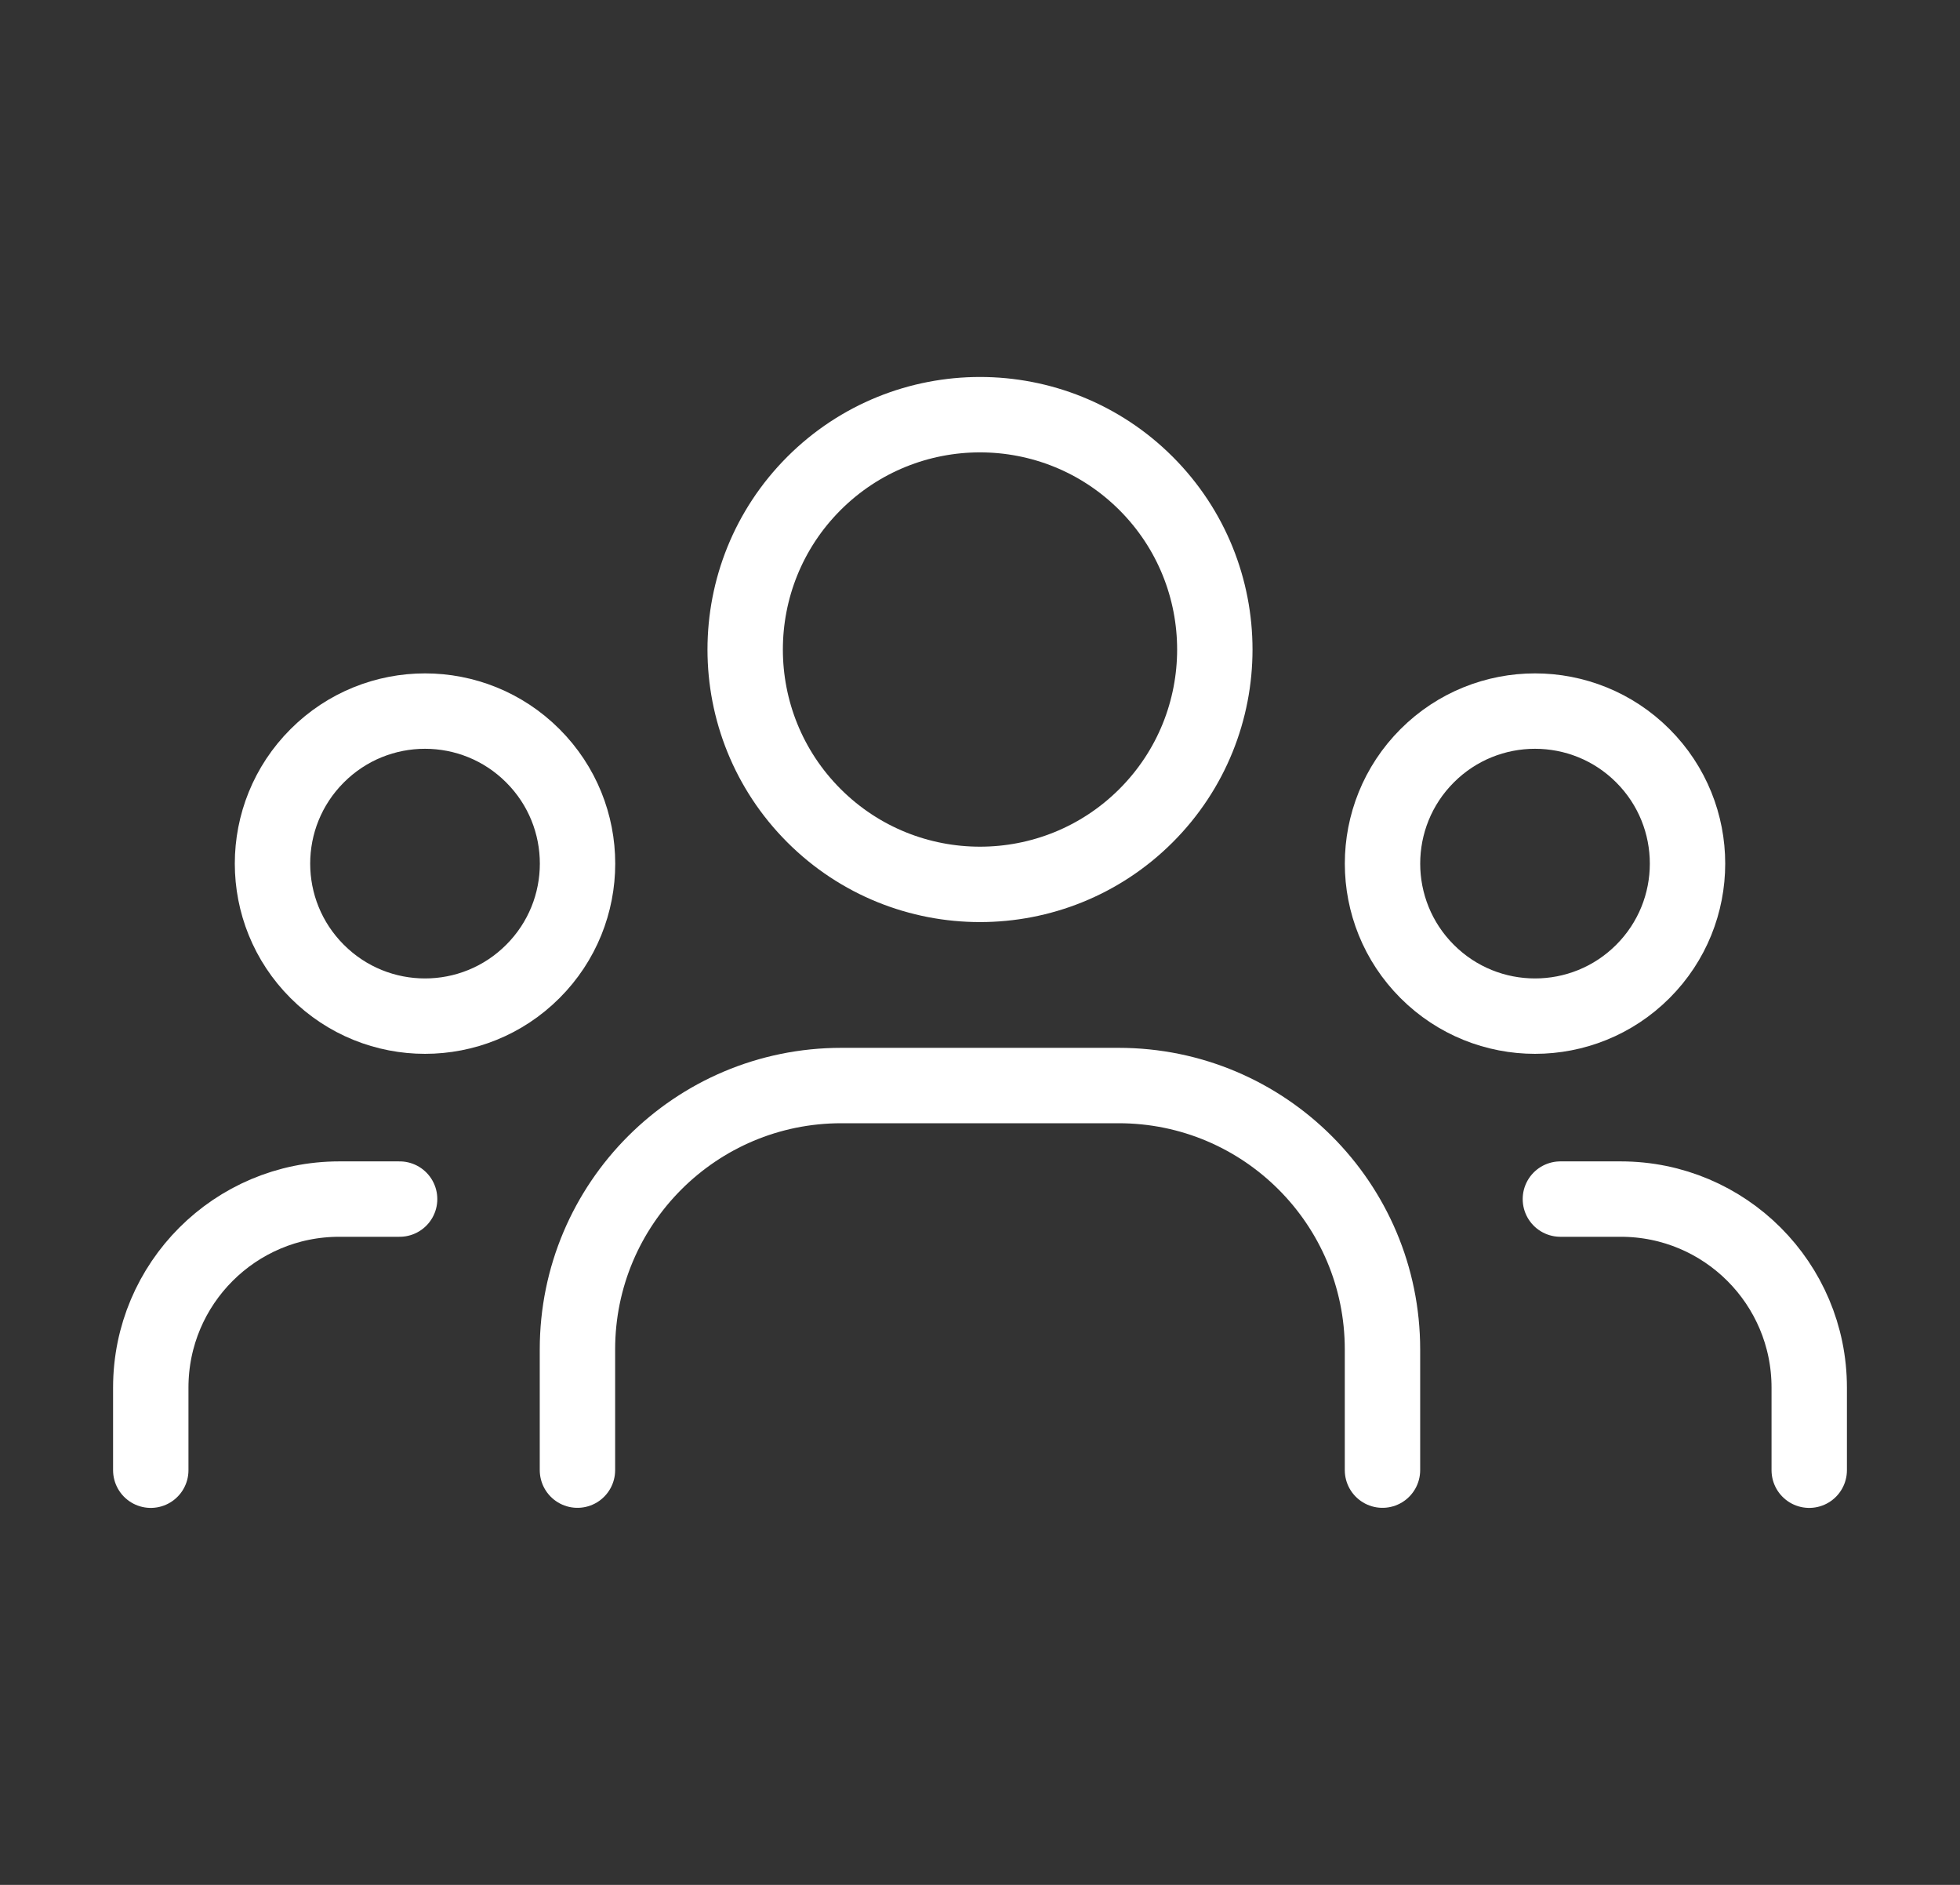
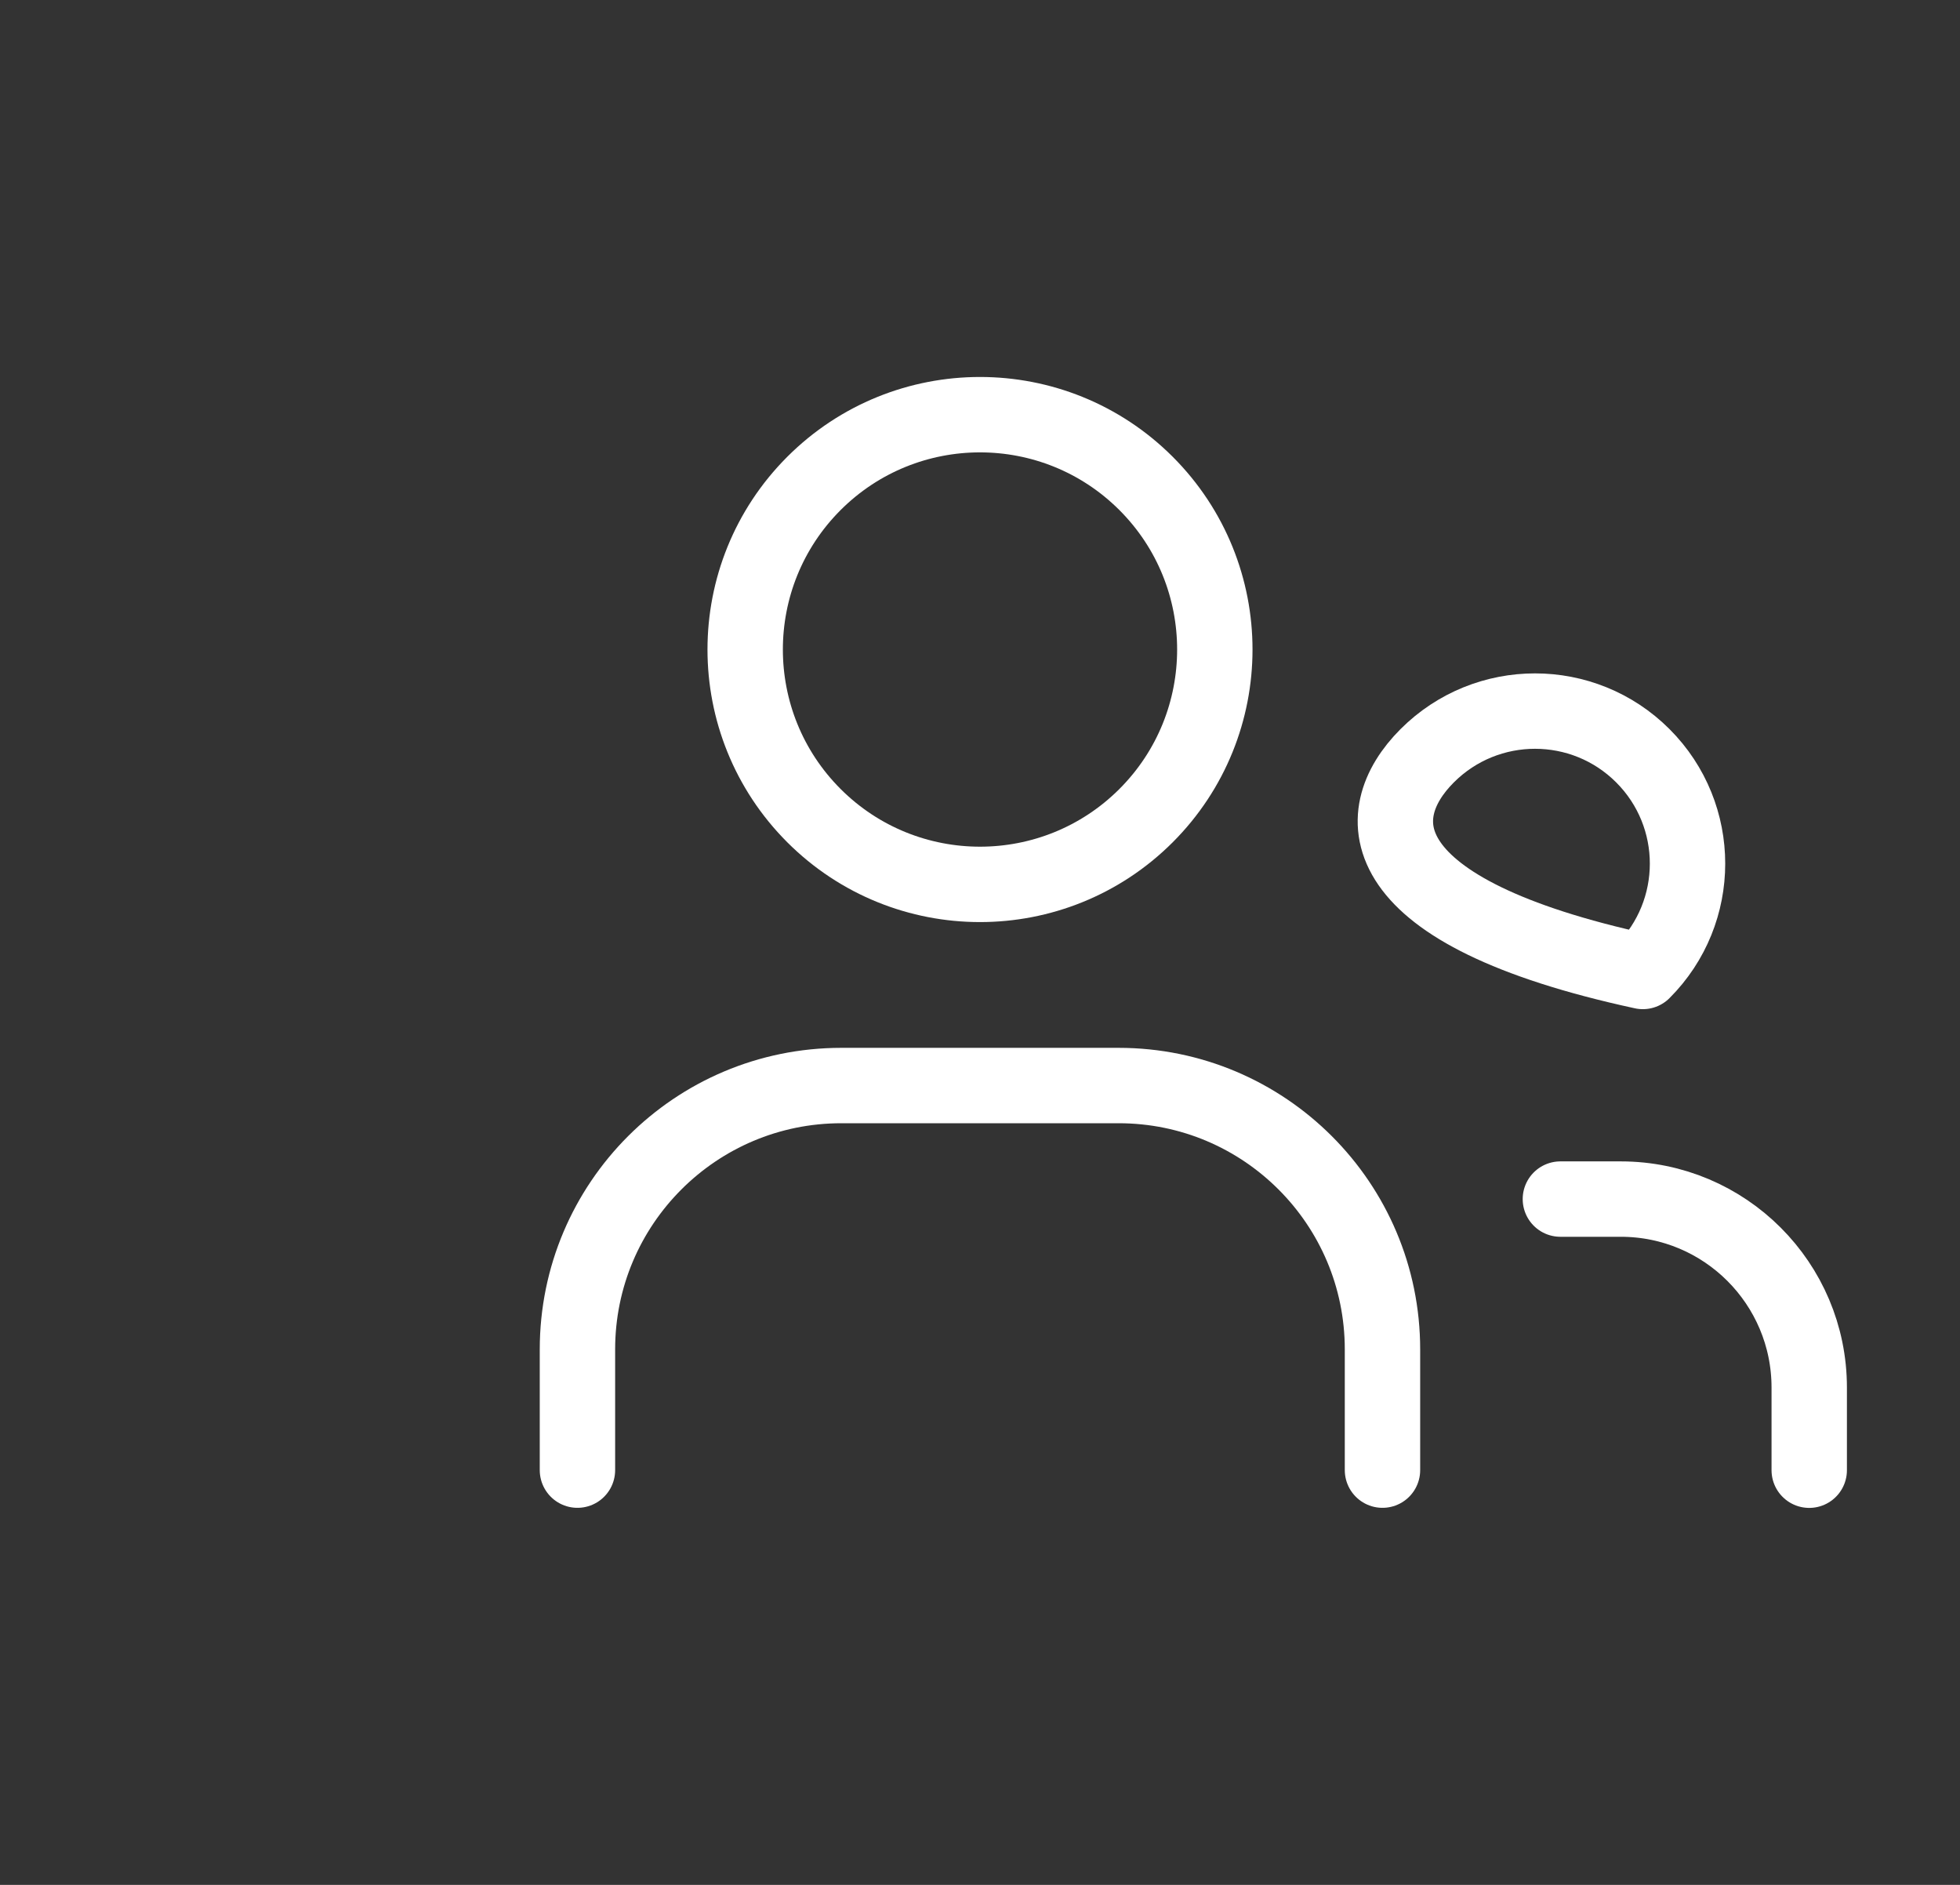
<svg xmlns="http://www.w3.org/2000/svg" fill="none" viewBox="0 0 26 25" height="25" width="26">
  <rect x="0" y="0" width="26" height="25" fill="#333333" stroke="none" />
-   <path stroke-linejoin="round" stroke-linecap="round" stroke="white" d="M21.793 10.024C22.583 10.814 22.583 12.095 21.793 12.885C21.003 13.675 19.722 13.675 18.932 12.885C18.142 12.095 18.142 10.814 18.932 10.024C19.722 9.234 21.003 9.234 21.793 10.024Z" />
+   <path stroke-linejoin="round" stroke-linecap="round" stroke="white" d="M21.793 10.024C22.583 10.814 22.583 12.095 21.793 12.885C18.142 12.095 18.142 10.814 18.932 10.024C19.722 9.234 21.003 9.234 21.793 10.024Z" />
  <path stroke-linejoin="round" stroke-linecap="round" stroke="white" d="M15.203 6.412C16.419 7.629 16.419 9.601 15.203 10.818C13.986 12.034 12.014 12.034 10.797 10.818C9.581 9.601 9.581 7.629 10.797 6.412C12.014 5.196 13.986 5.196 15.203 6.412Z" />
-   <path stroke-linejoin="round" stroke-linecap="round" stroke="white" d="M7.068 10.024C7.859 10.814 7.859 12.095 7.068 12.885C6.278 13.675 4.998 13.675 4.208 12.885C3.417 12.095 3.417 10.814 4.208 10.024C4.998 9.234 6.278 9.234 7.068 10.024Z" />
  <path stroke-linejoin="round" stroke-linecap="round" stroke="white" d="M24 19.5V18.404C24 17.023 22.881 15.904 21.5 15.904H20.699" />
-   <path stroke-linejoin="round" stroke-linecap="round" stroke="white" d="M2 19.5V18.404C2 17.023 3.119 15.904 4.5 15.904H5.301" />
  <path stroke-linejoin="round" stroke-linecap="round" stroke="white" d="M18.339 19.499V17.898C18.339 15.965 16.772 14.398 14.839 14.398H11.16C9.227 14.398 7.66 15.965 7.66 17.898V19.499" />
</svg>